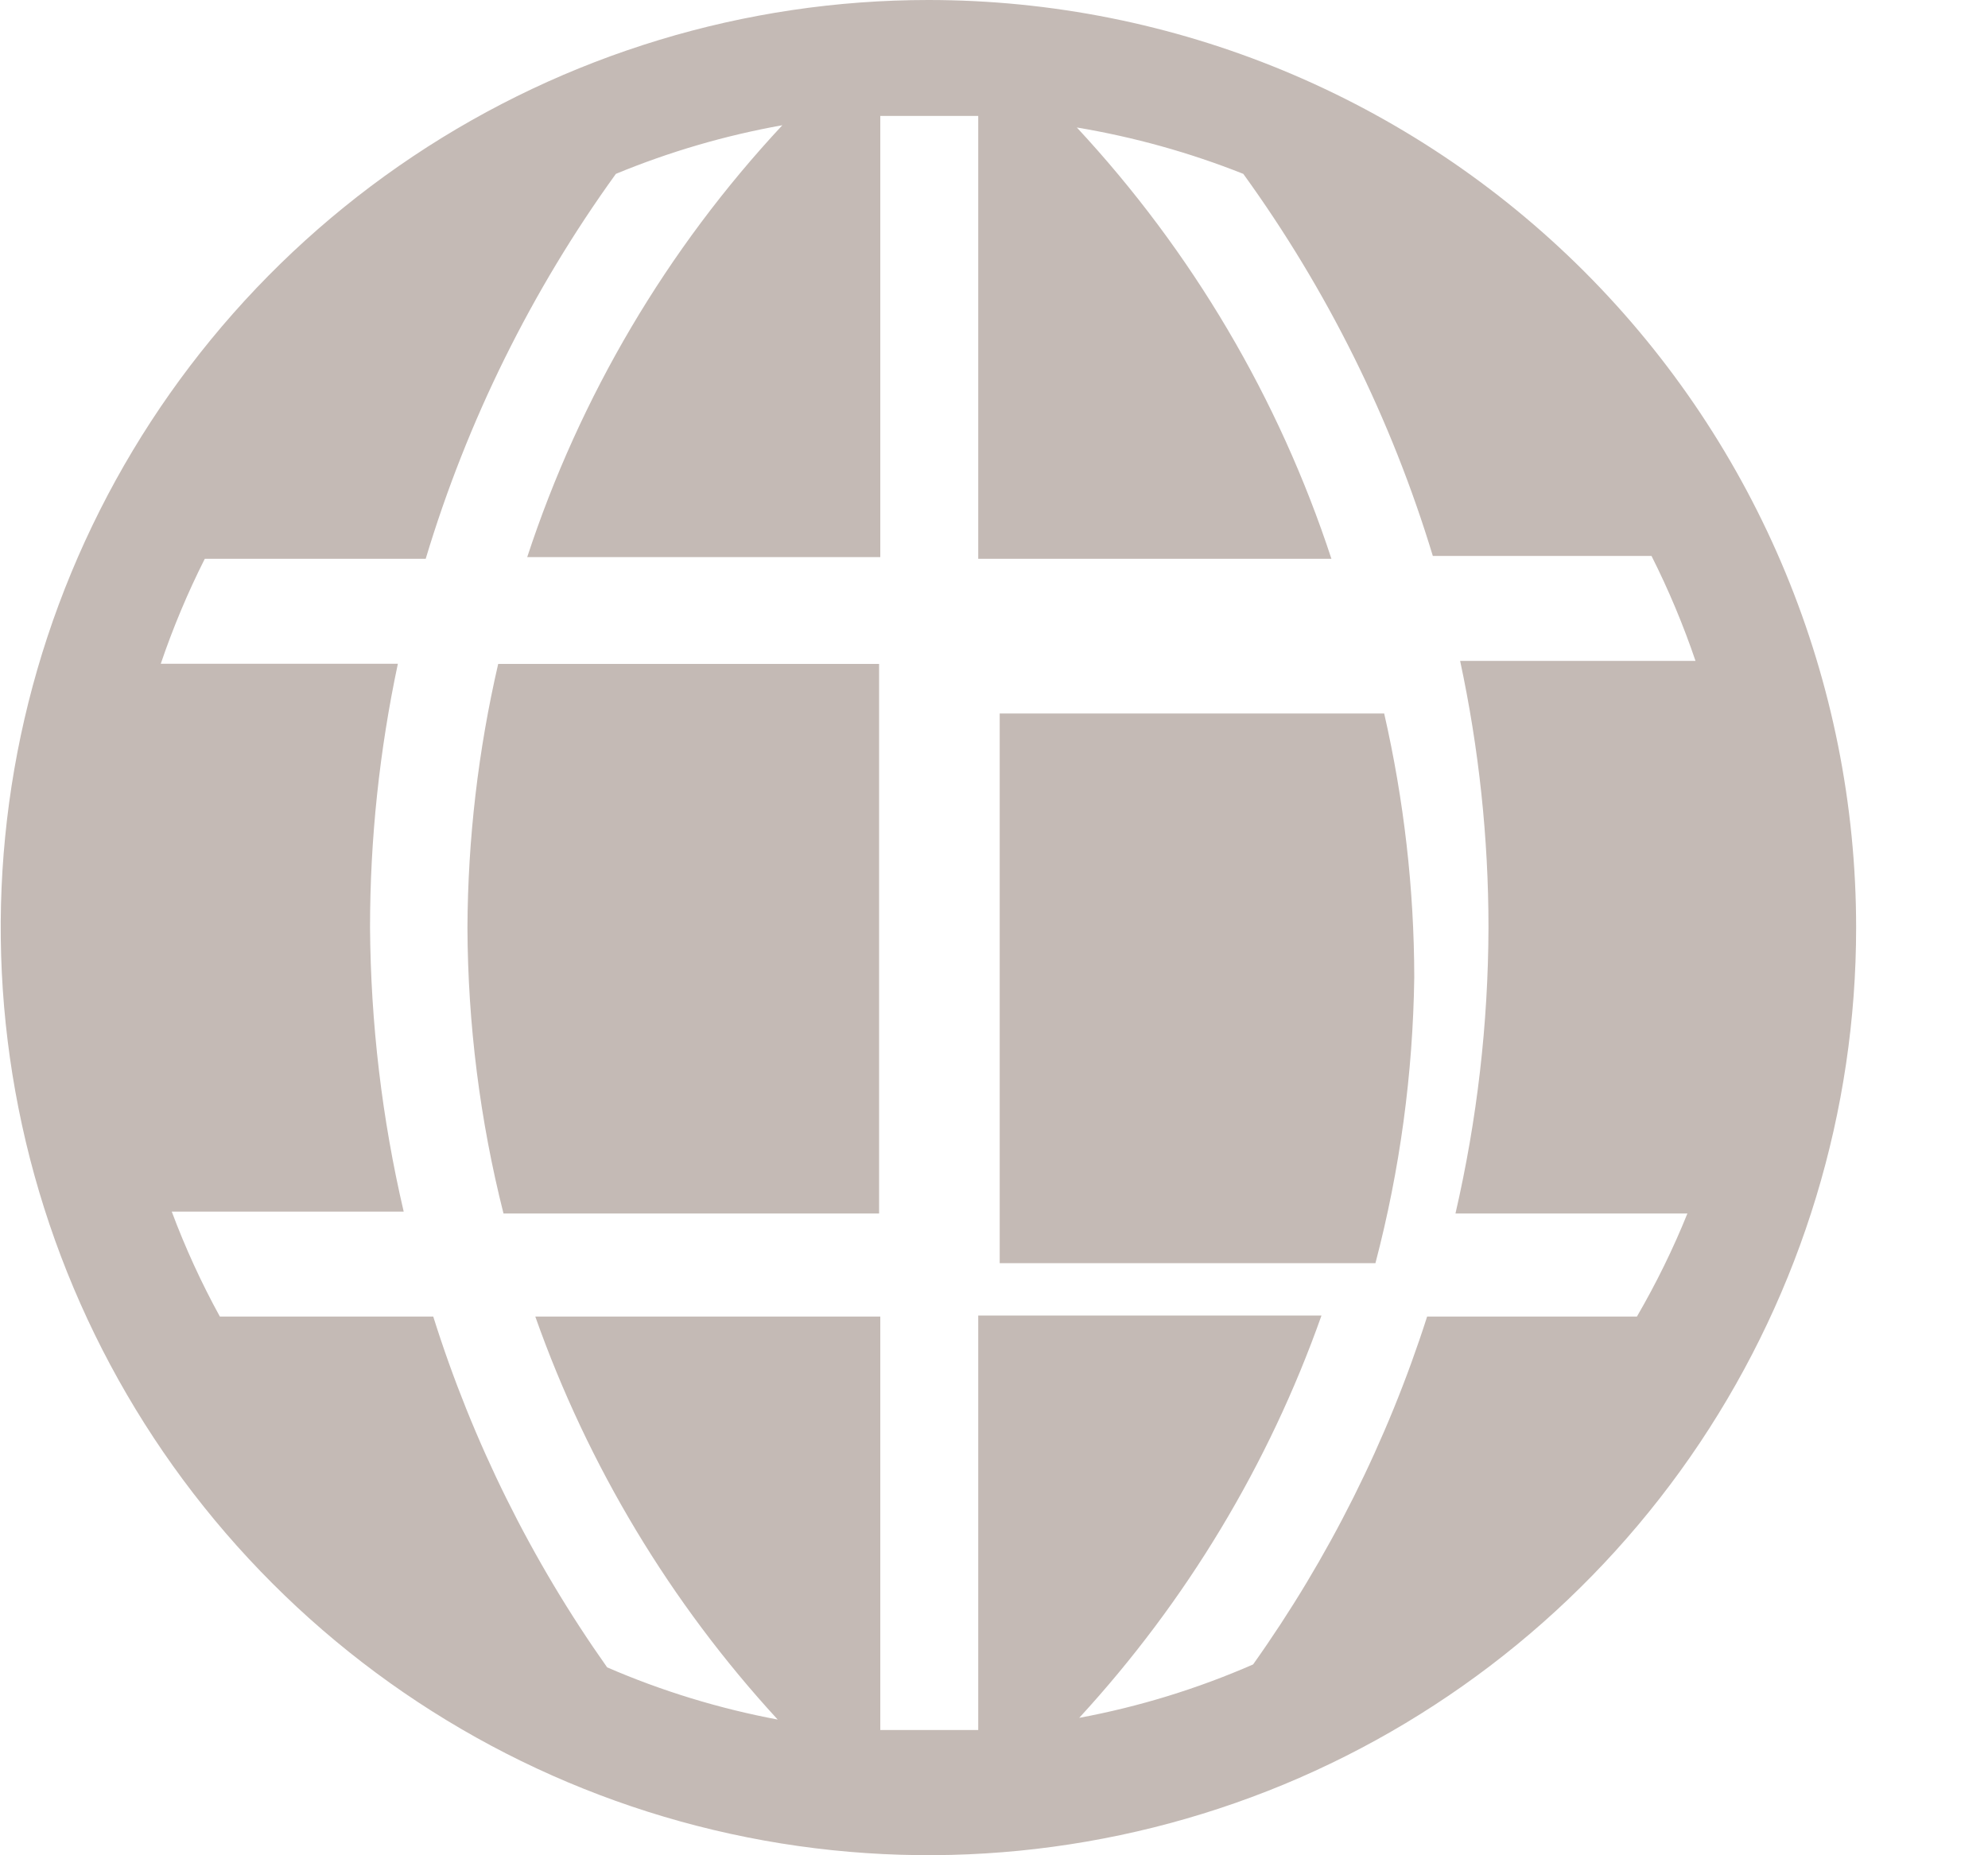
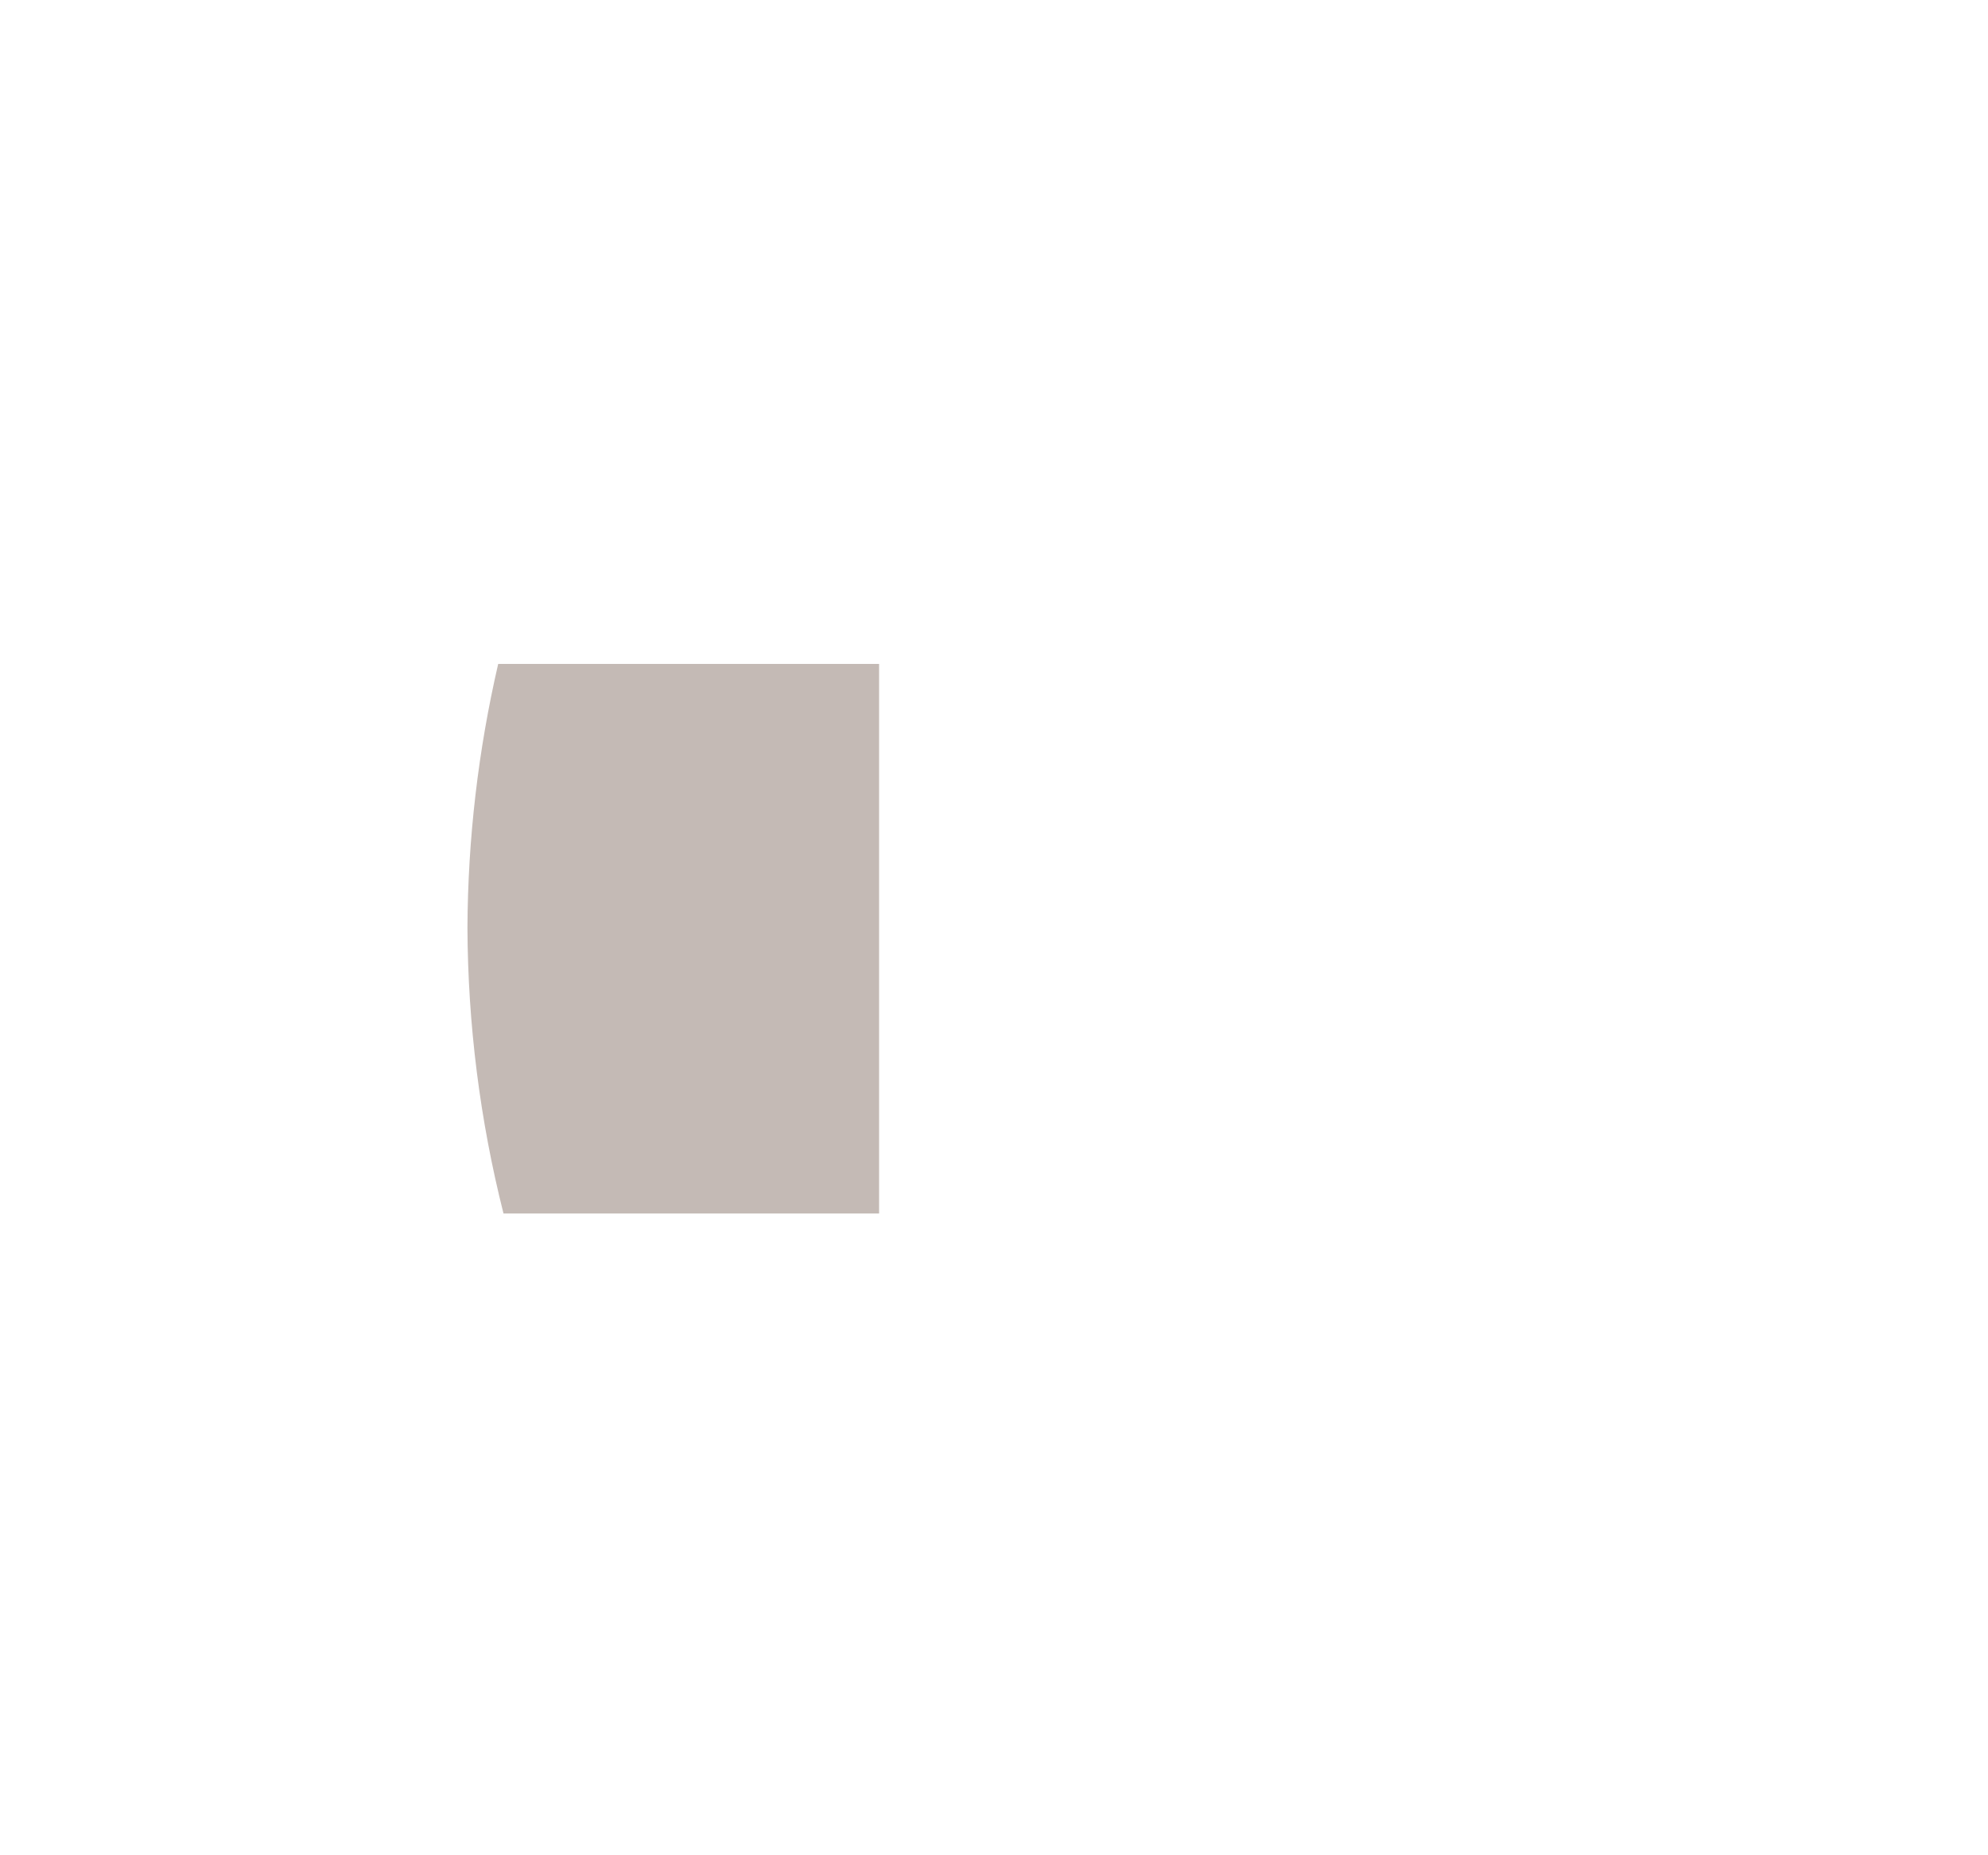
<svg xmlns="http://www.w3.org/2000/svg" width="15" height="14" viewBox="0 0 15 14" fill="none">
  <path d="M3.527 7.001C3.53 7.728 3.621 8.452 3.799 9.157H6.633V5.01H3.759C3.608 5.663 3.53 6.331 3.527 7.001Z" fill="#C4BAB5" />
-   <path d="M7.543 5.384V9.532H10.378C10.563 8.827 10.661 8.103 10.671 7.375C10.67 6.705 10.593 6.037 10.444 5.384H7.543Z" fill="#C4BAB5" />
-   <path d="M7.005 0C5.621 0 4.267 0.411 3.116 1.18C1.965 1.949 1.068 3.042 0.538 4.321C0.008 5.6 -0.13 7.008 0.14 8.365C0.41 9.723 1.077 10.97 2.056 11.949C3.034 12.928 4.282 13.595 5.64 13.865C6.997 14.135 8.405 13.996 9.684 13.467C10.963 12.937 12.056 12.04 12.825 10.889C13.594 9.738 14.005 8.384 14.005 7C14.005 5.143 13.267 3.363 11.955 2.05C10.642 0.737 8.862 0 7.005 0V0ZM12.351 9.935H10.768C10.468 10.873 10.025 11.758 9.455 12.56C9.034 12.744 8.594 12.879 8.143 12.963C8.951 12.084 9.573 11.052 9.971 9.927H7.381V13.055H6.642V9.935H4.039C4.437 11.062 5.059 12.096 5.868 12.976C5.426 12.893 4.994 12.761 4.581 12.582C4.009 11.773 3.566 10.88 3.269 9.935H1.659C1.519 9.68 1.398 9.416 1.296 9.143H3.046C2.882 8.441 2.797 7.722 2.792 7C2.792 6.331 2.863 5.664 3.002 5.009H1.213C1.305 4.738 1.416 4.473 1.545 4.217H3.212C3.525 3.176 4.01 2.194 4.647 1.312C5.051 1.145 5.472 1.022 5.903 0.945C5.032 1.879 4.376 2.991 3.978 4.204H6.642V0.875H7.381V4.217H10.046C9.649 3.006 8.993 1.896 8.125 0.962C8.555 1.034 8.976 1.151 9.381 1.312C10.014 2.187 10.498 3.162 10.811 4.195H12.461C12.59 4.451 12.701 4.716 12.793 4.987H11.017C11.159 5.649 11.231 6.323 11.231 7C11.229 7.726 11.145 8.449 10.982 9.157H12.732C12.624 9.425 12.496 9.685 12.351 9.935Z" fill="#C4BAB5" />
</svg>